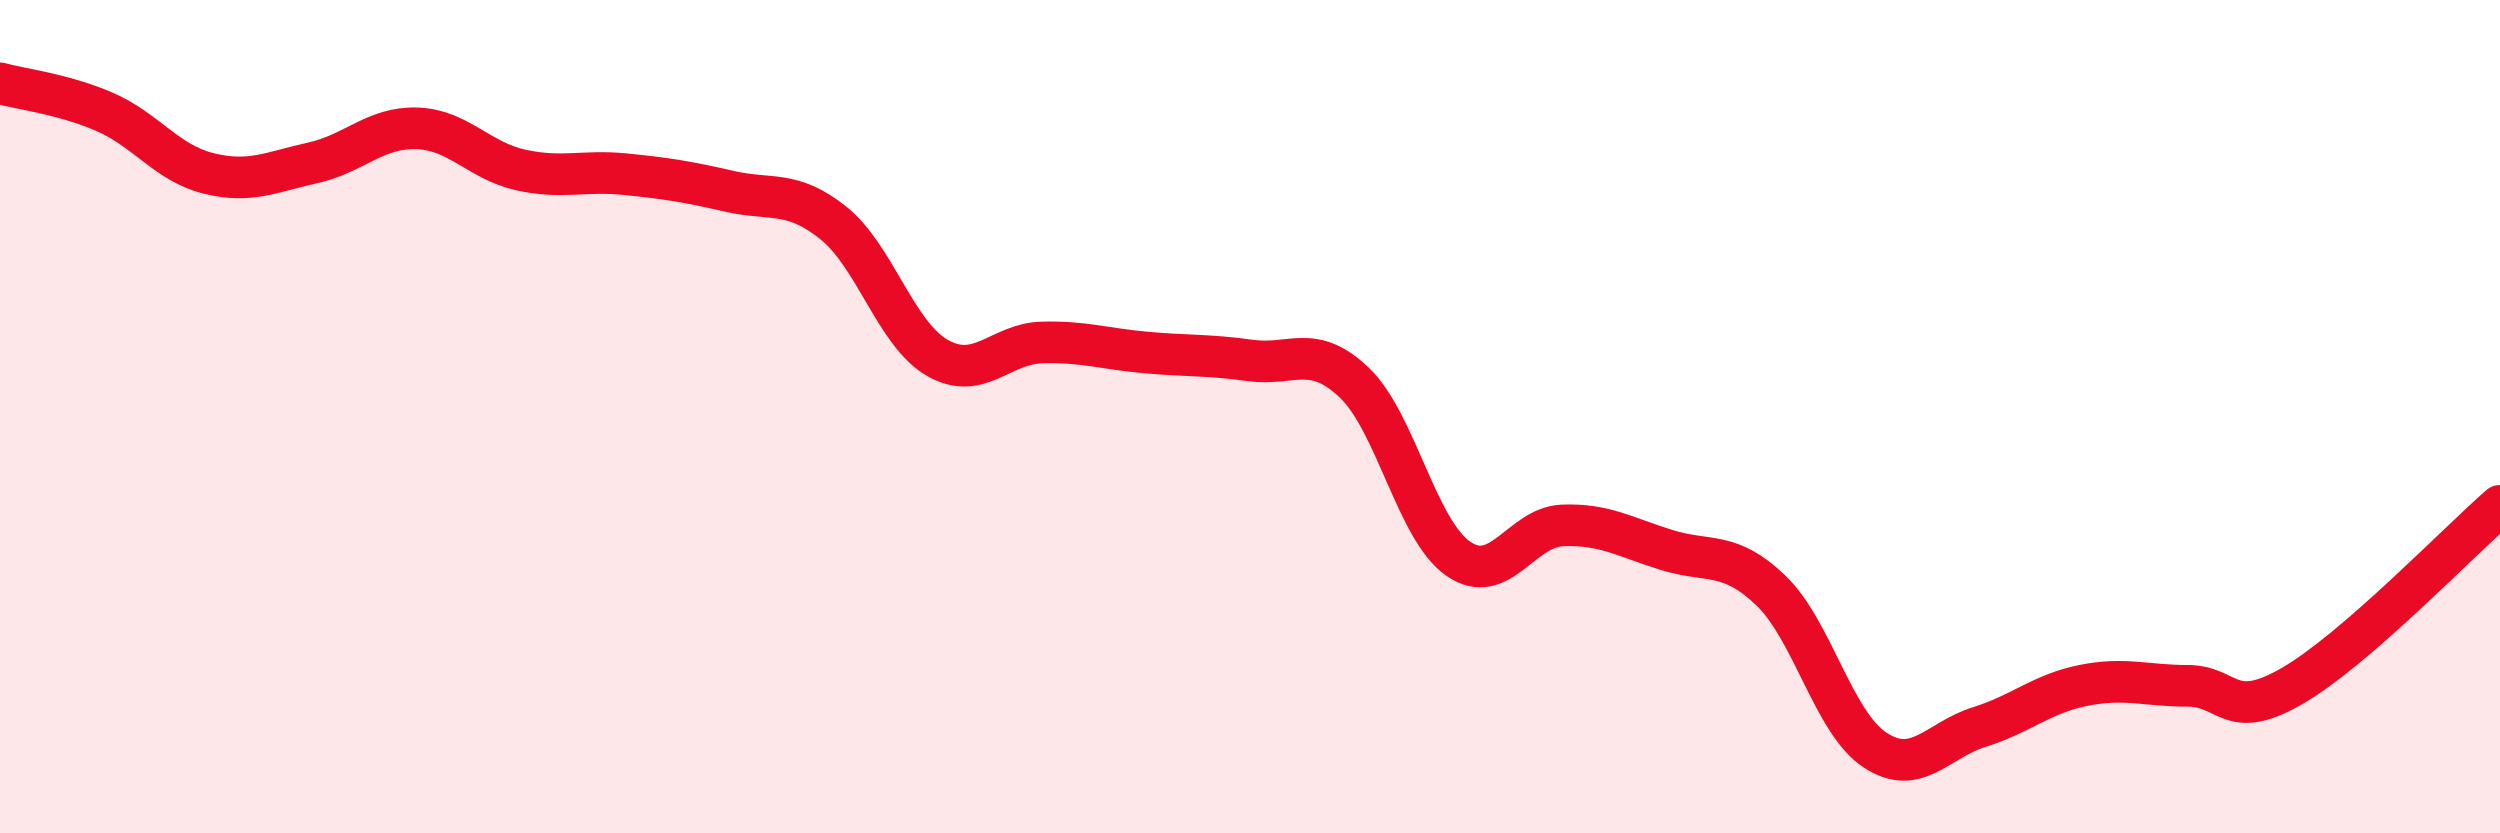
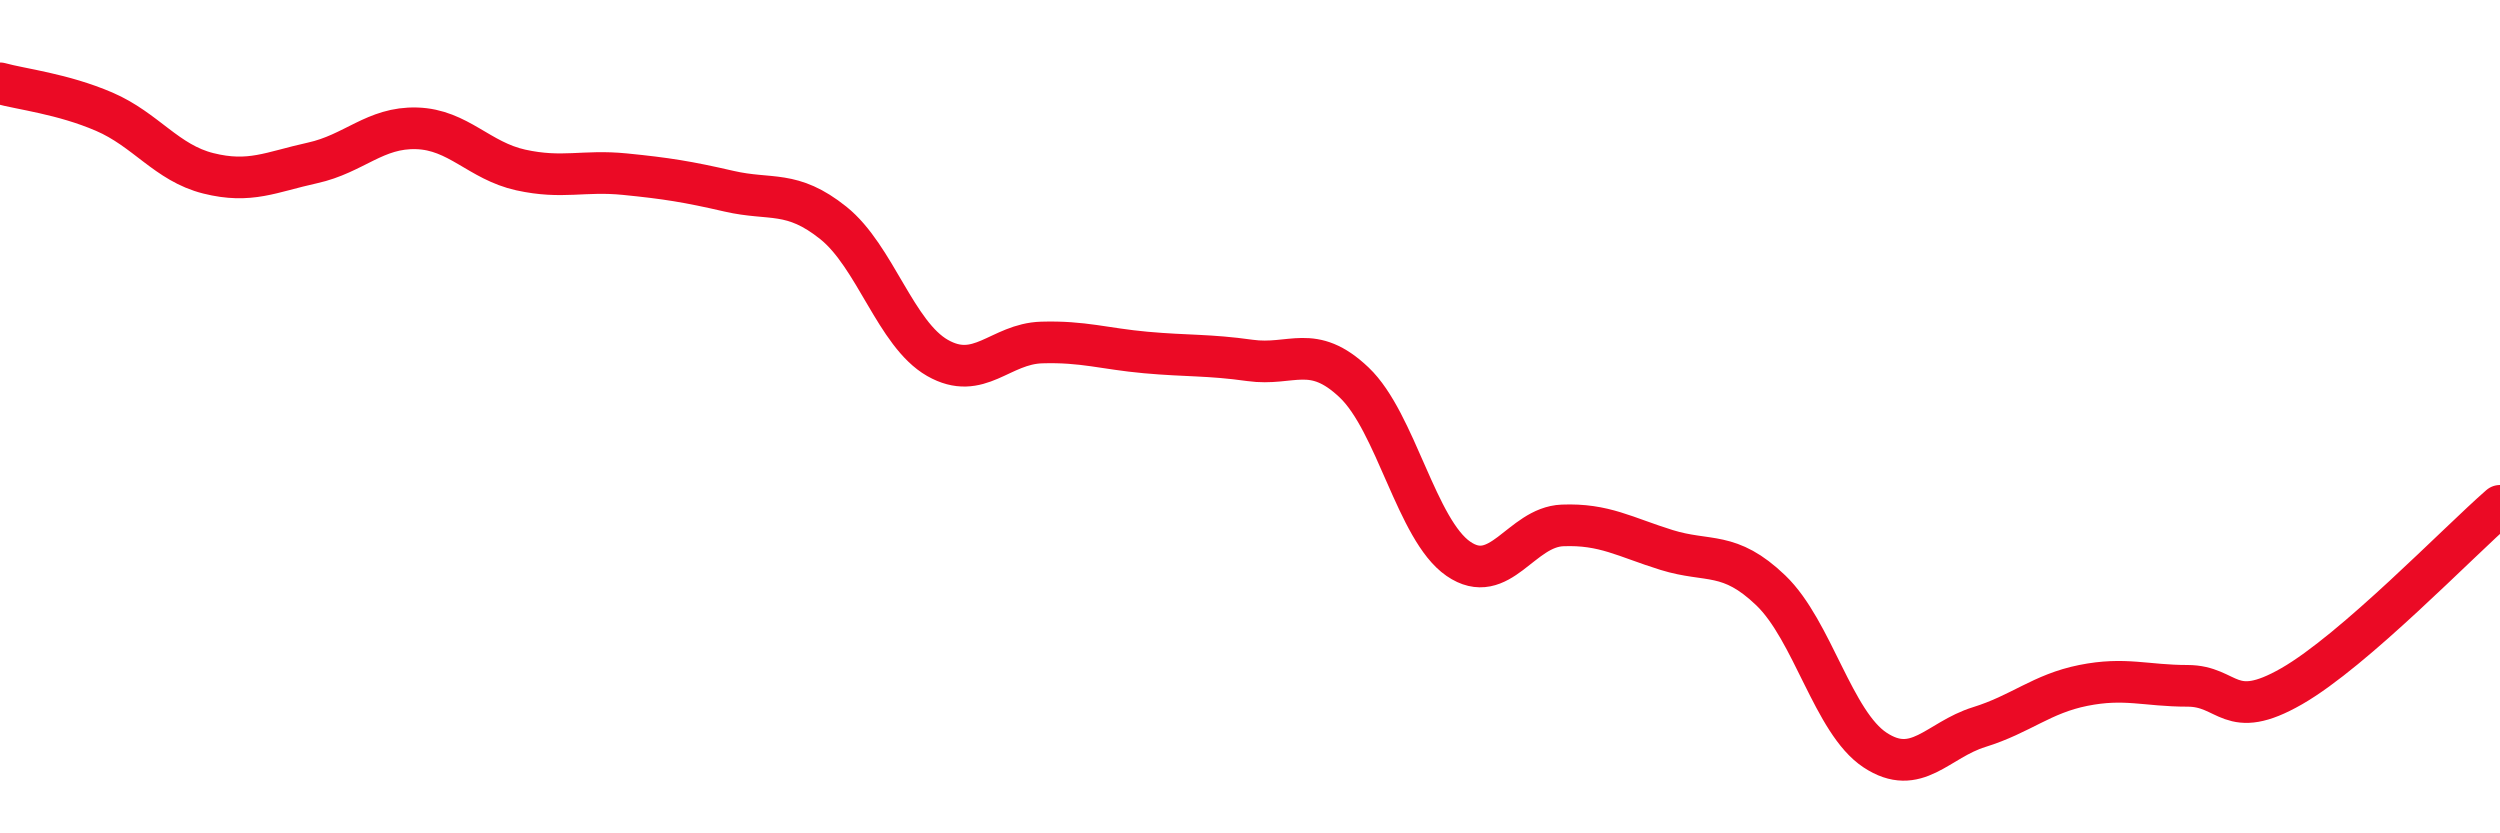
<svg xmlns="http://www.w3.org/2000/svg" width="60" height="20" viewBox="0 0 60 20">
-   <path d="M 0,2 C 0.5,2.14 1.5,2.25 2.5,2.68 C 3.5,3.11 4,3.91 5,4.16 C 6,4.41 6.5,4.13 7.5,3.91 C 8.5,3.69 9,3.05 10,3.08 C 11,3.11 11.5,3.86 12.5,4.08 C 13.5,4.3 14,4.08 15,4.18 C 16,4.28 16.5,4.36 17.5,4.59 C 18.5,4.82 19,4.55 20,5.35 C 21,6.15 21.5,8.02 22.5,8.59 C 23.5,9.16 24,8.25 25,8.22 C 26,8.19 26.5,8.37 27.5,8.46 C 28.5,8.55 29,8.51 30,8.65 C 31,8.79 31.5,8.23 32.5,9.18 C 33.5,10.13 34,12.72 35,13.41 C 36,14.1 36.5,12.65 37.5,12.61 C 38.5,12.57 39,12.89 40,13.2 C 41,13.51 41.5,13.21 42.5,14.17 C 43.5,15.13 44,17.34 45,18 C 46,18.66 46.5,17.76 47.5,17.45 C 48.5,17.14 49,16.65 50,16.45 C 51,16.25 51.5,16.46 52.5,16.46 C 53.5,16.46 53.5,17.33 55,16.47 C 56.5,15.61 59,13.01 60,12.14L60 20L0 20Z" fill="#EB0A25" opacity="0.1" stroke-linecap="round" stroke-linejoin="round" />
  <path d="M 0,2 C 0.5,2.14 1.5,2.25 2.5,2.68 C 3.5,3.11 4,3.91 5,4.16 C 6,4.41 6.5,4.13 7.5,3.91 C 8.5,3.69 9,3.05 10,3.08 C 11,3.11 11.5,3.86 12.5,4.08 C 13.5,4.3 14,4.08 15,4.18 C 16,4.28 16.5,4.36 17.5,4.59 C 18.5,4.82 19,4.55 20,5.35 C 21,6.15 21.5,8.02 22.5,8.59 C 23.5,9.16 24,8.25 25,8.22 C 26,8.19 26.5,8.37 27.5,8.46 C 28.5,8.55 29,8.51 30,8.65 C 31,8.79 31.5,8.23 32.5,9.18 C 33.5,10.13 34,12.72 35,13.41 C 36,14.1 36.5,12.65 37.5,12.61 C 38.5,12.57 39,12.89 40,13.2 C 41,13.51 41.5,13.21 42.5,14.17 C 43.5,15.13 44,17.34 45,18 C 46,18.66 46.5,17.76 47.5,17.45 C 48.5,17.14 49,16.65 50,16.45 C 51,16.25 51.5,16.46 52.5,16.46 C 53.5,16.46 53.5,17.33 55,16.47 C 56.5,15.61 59,13.01 60,12.14" stroke="#EB0A25" stroke-width="1" fill="none" stroke-linecap="round" stroke-linejoin="round" />
</svg>